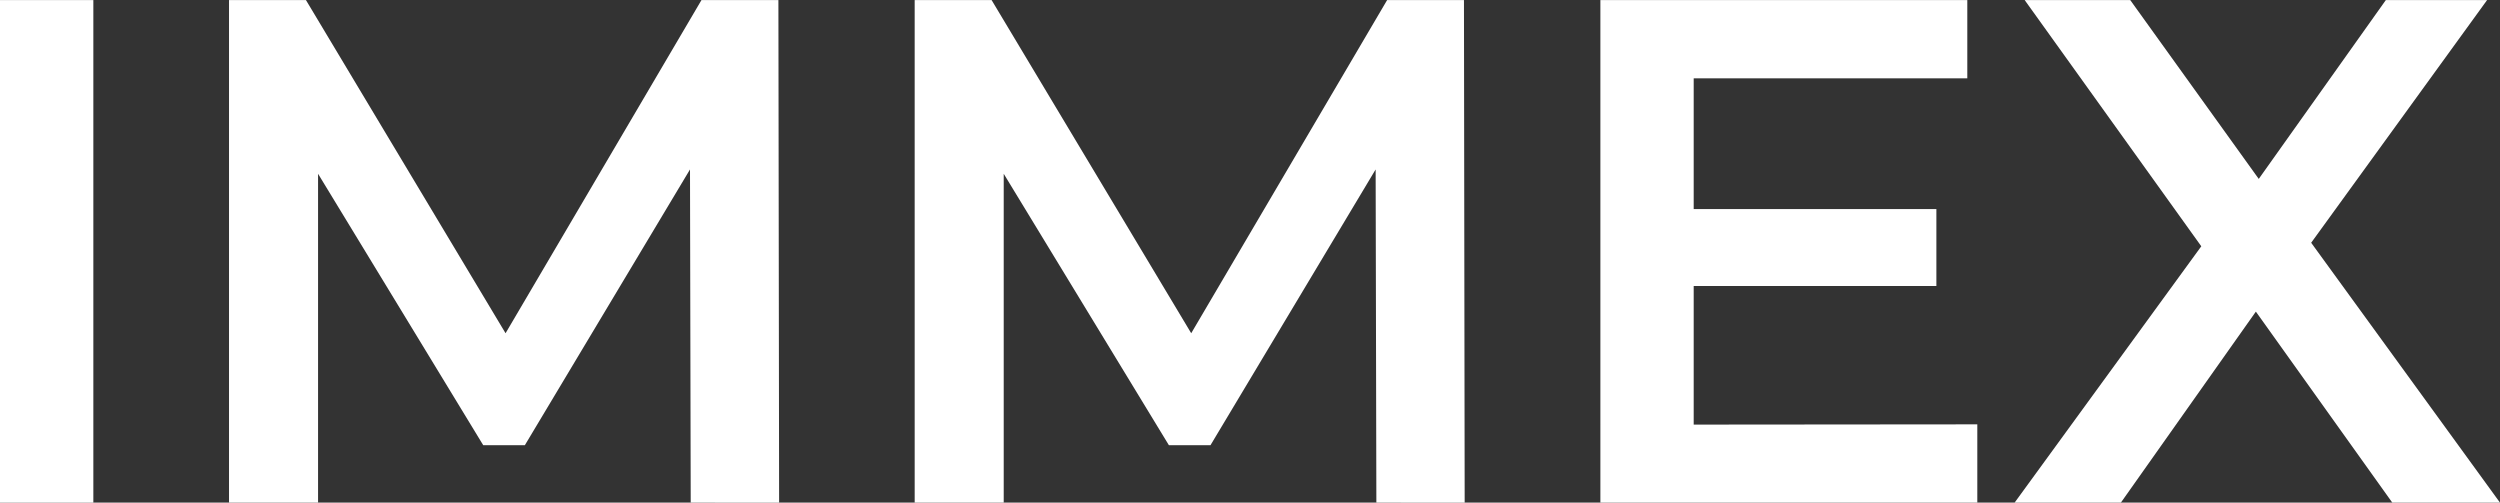
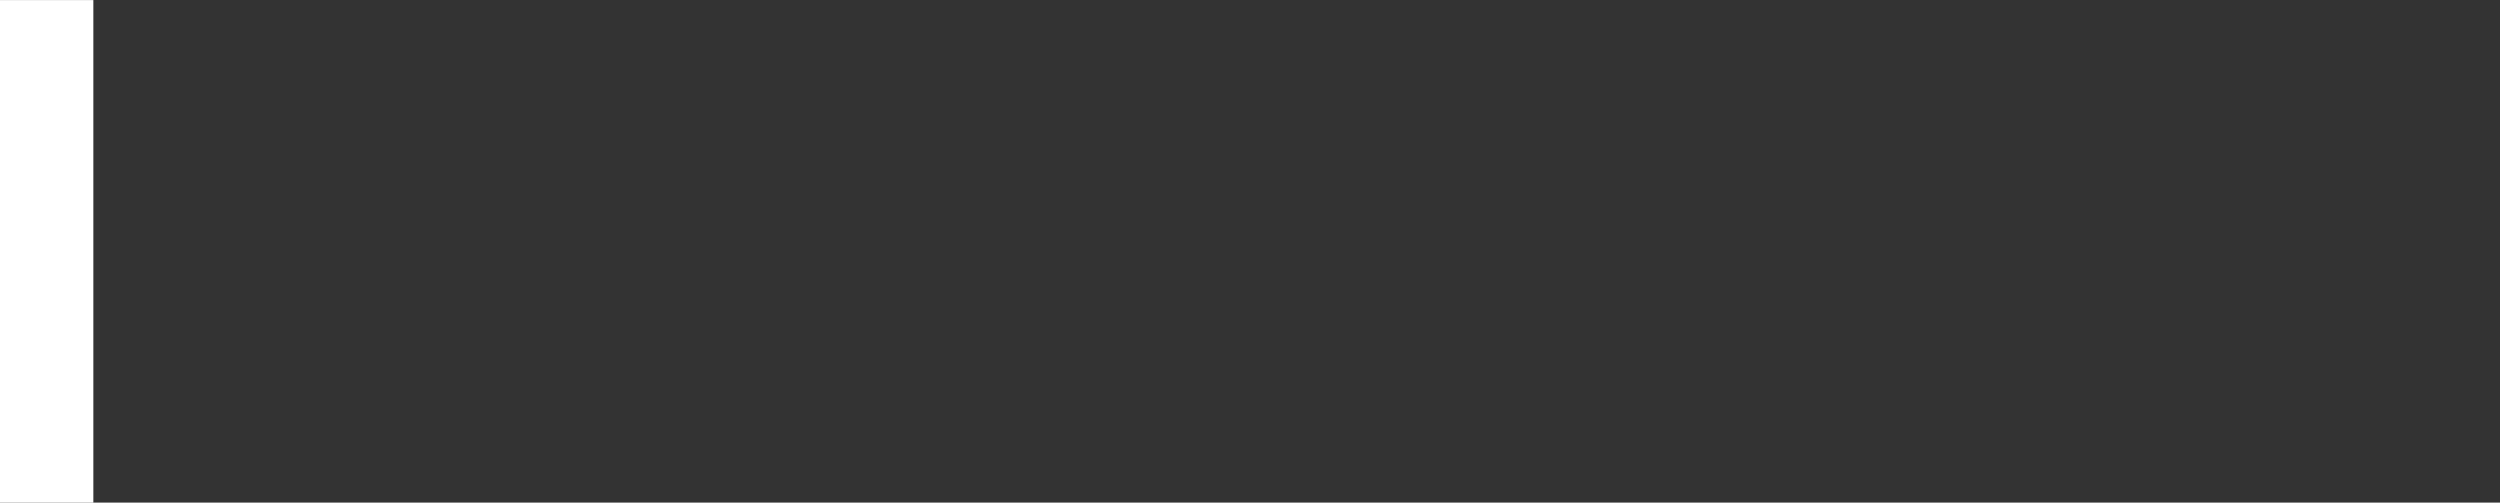
<svg xmlns="http://www.w3.org/2000/svg" width="130" height="26.136" viewBox="0 0 130 26.136">
  <rect x="0" y="0" width="130" height="26.136" fill="#333333" stroke="none" />
  <g id="logo" transform="translate(-58.812 -244.297)">
    <path id="Path_1" data-name="Path 1" d="M58.812,244.3h4.854v26.136H58.812Z" transform="translate(0)" fill="#fff" />
-     <path id="Path_2" data-name="Path 2" d="M114.718,270.433l-.037-17.325-8.587,14.338h-2.166L95.34,253.333v17.1H90.71V244.3h4l10.38,17.325L115.278,244.3h4l.037,26.136Z" transform="translate(-19.989)" fill="#fff" />
-     <path id="Path_3" data-name="Path 3" d="M210.216,270.433l-.038-17.325-8.587,14.338h-2.165l-8.588-14.113v17.1h-4.63V244.3h4l10.38,17.325L210.776,244.3h3.995l.037,26.136Z" transform="translate(-79.833)" fill="#fff" />
-     <path id="Path_4" data-name="Path 4" d="M301.309,266.363v4.07h-19.6V244.3h19.08v4.07H286.561v6.8h12.62v4h-12.62v7.206Z" transform="translate(-139.677)" fill="#fff" />
-     <path id="Path_5" data-name="Path 5" d="M359.046,270.433l-7.094-9.932-7.019,9.932h-5.526l9.707-13.329L339.93,244.3h5.489l6.683,9.3,6.609-9.3h5.265l-9.148,12.62,9.82,13.516Z" transform="translate(-175.835)" fill="#fff" />
  </g>
</svg>